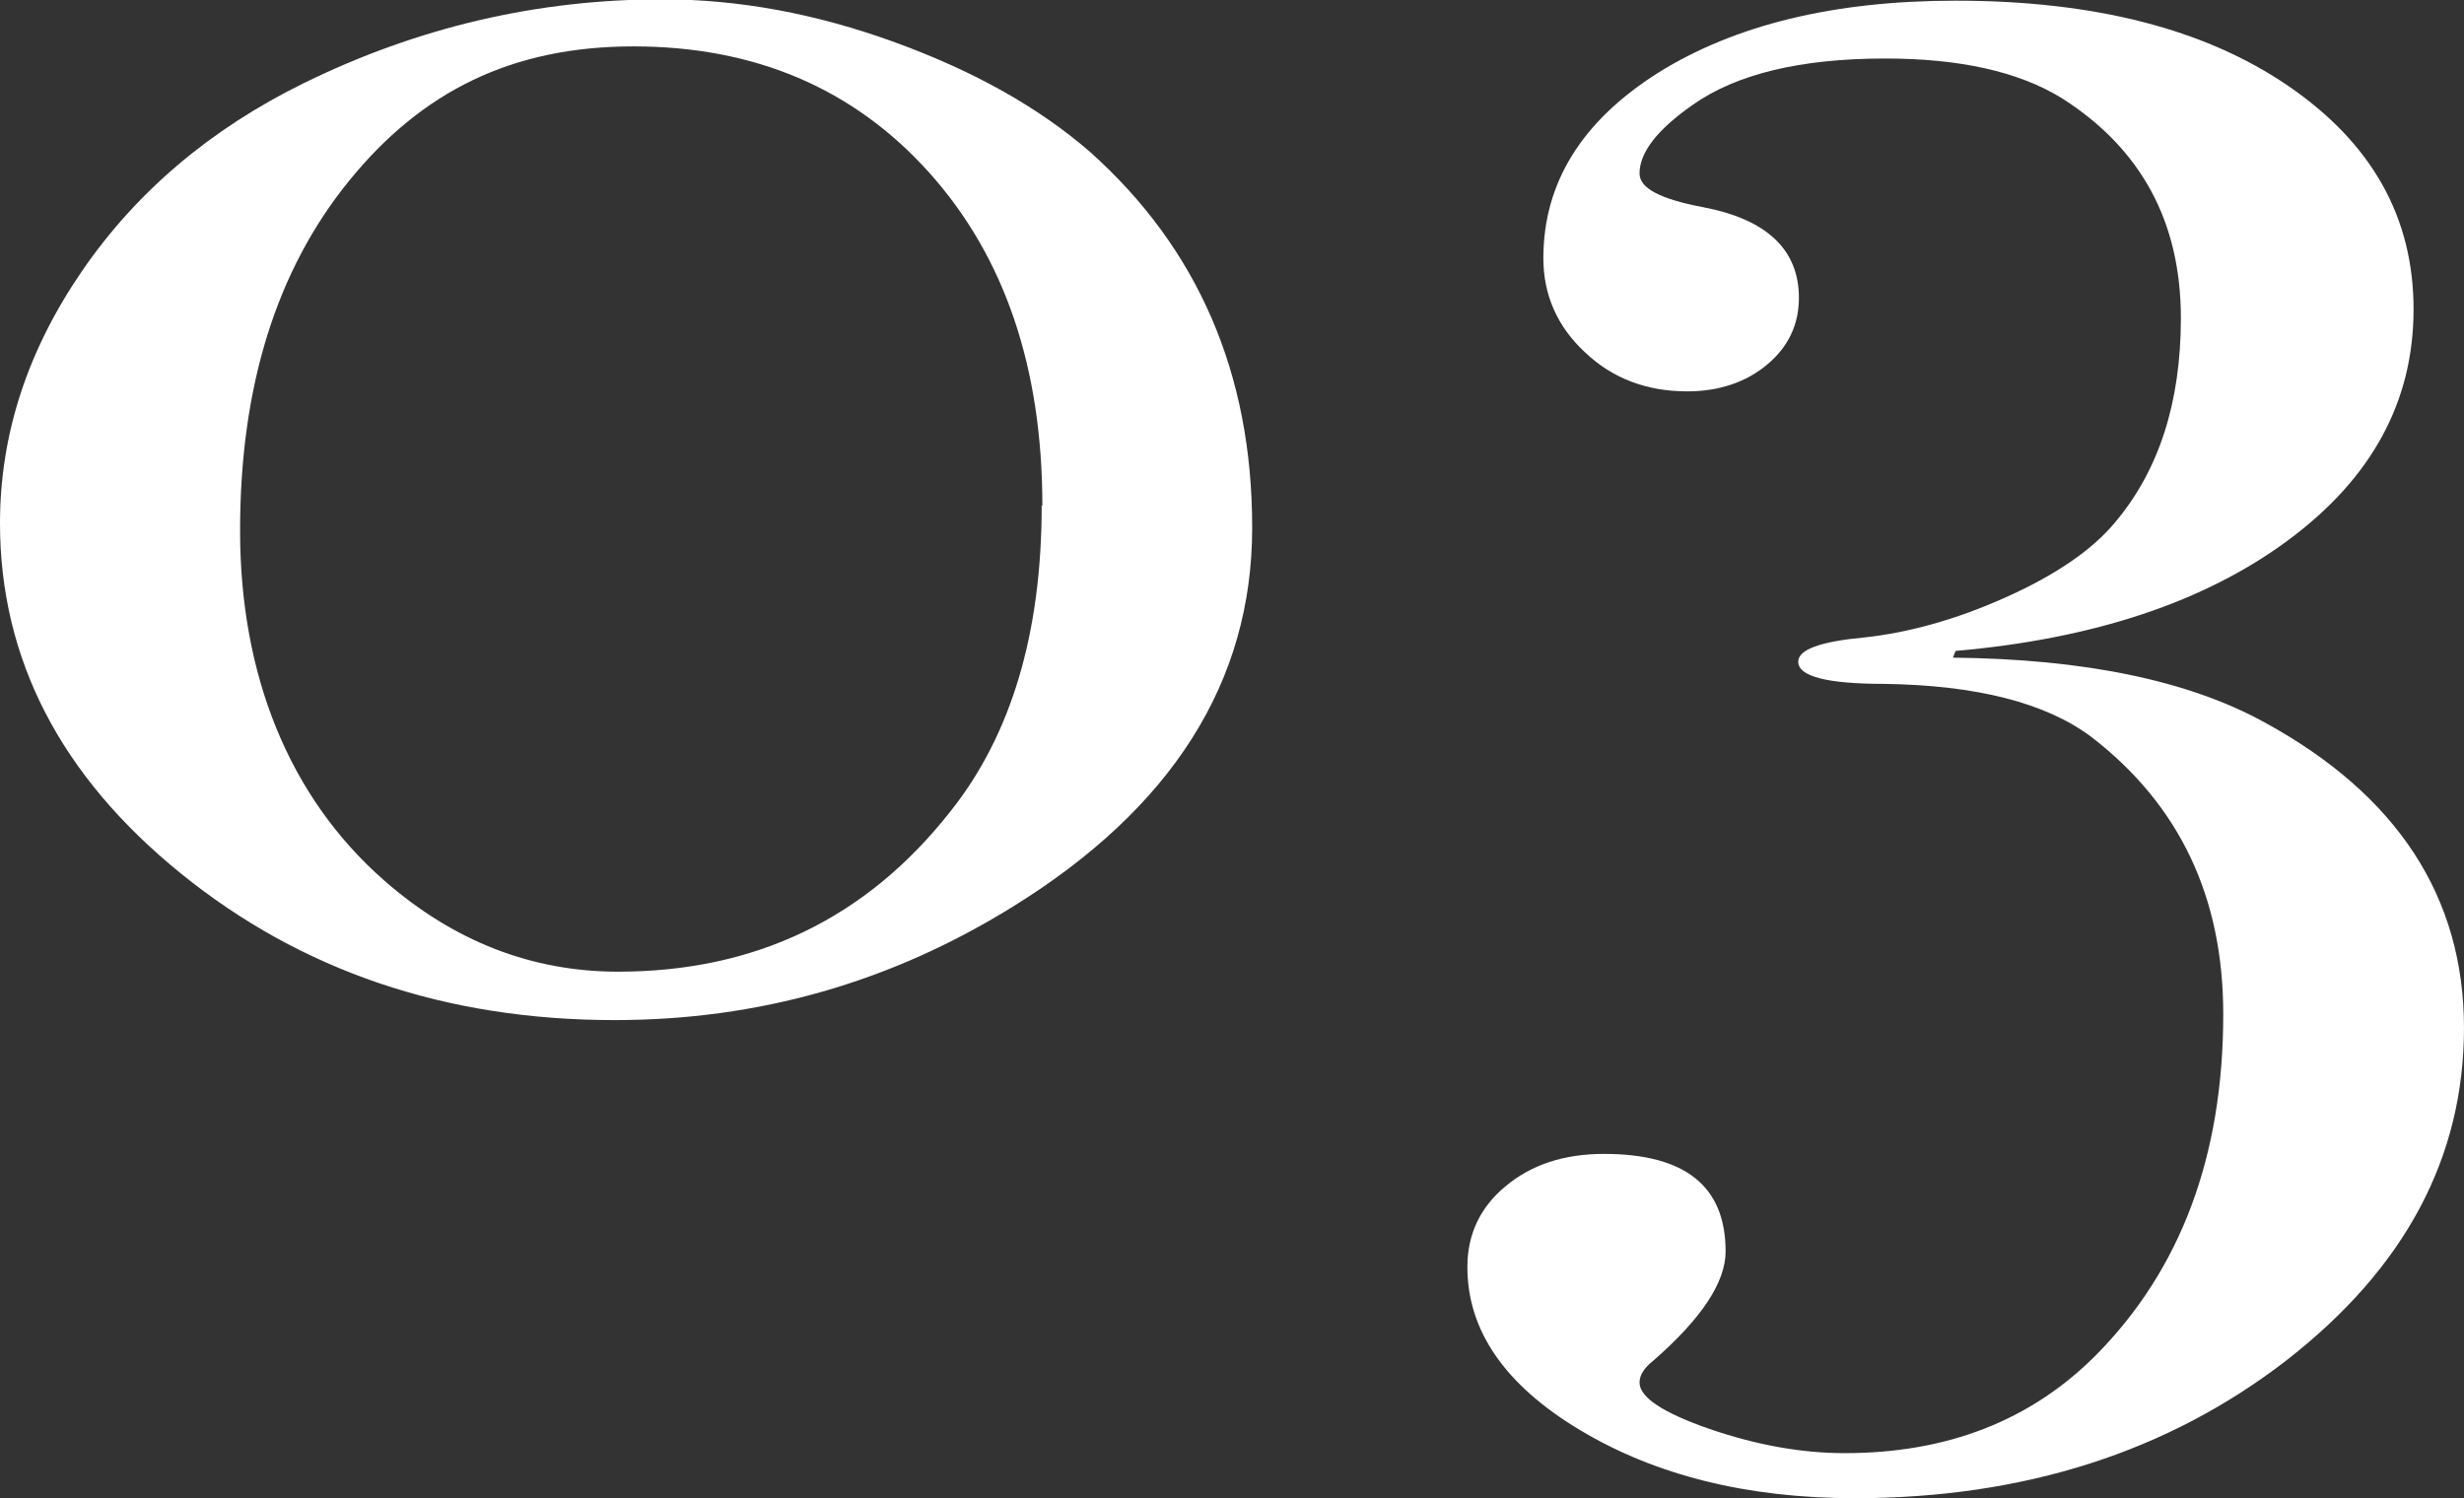
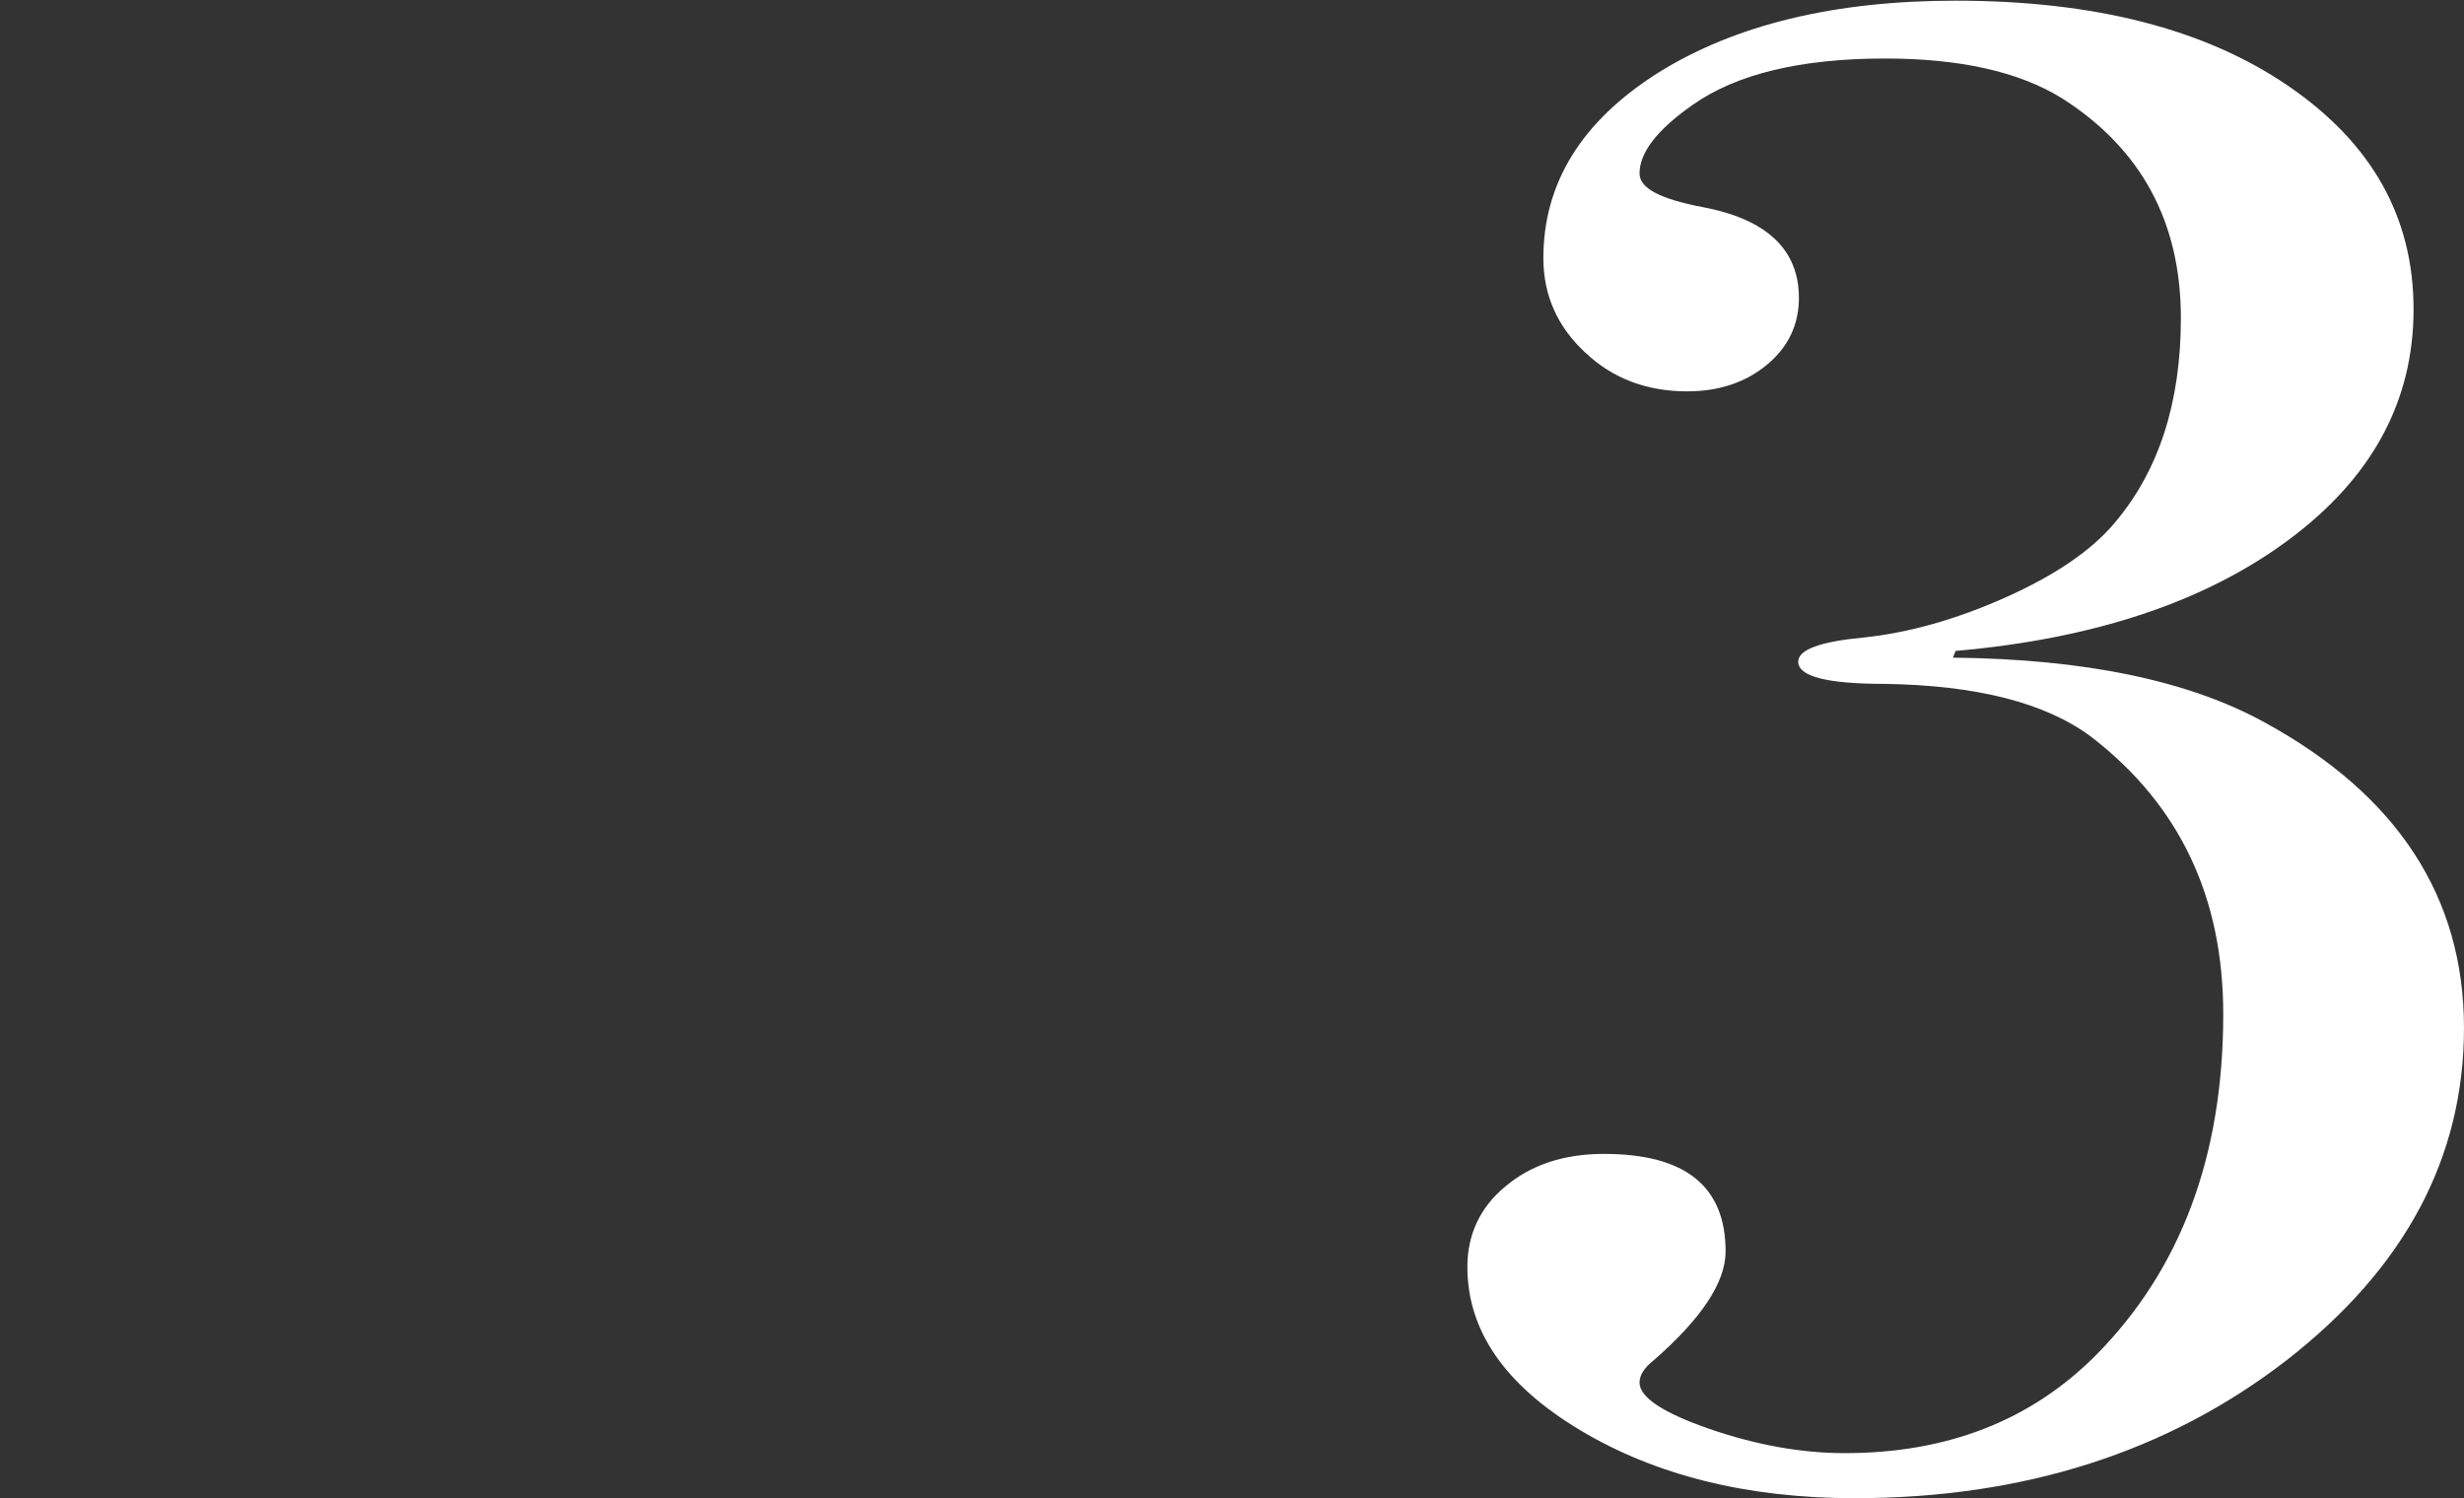
<svg xmlns="http://www.w3.org/2000/svg" id="_レイヤー_2" data-name="レイヤー_2" viewBox="0 0 36.64 22.28">
  <rect x="0" y="0" width="36.64" height="22.28" fill="#333333" stroke="none" />
  <defs>
    <style>
      .cls-1 {
        fill: #fff;
      }
    </style>
  </defs>
  <g id="content">
    <g>
-       <path class="cls-1" d="M18.62,7.85c0,2.29-1.19,4.17-3.57,5.64-1.81,1.12-3.77,1.68-5.91,1.68-2.51,0-4.66-.73-6.45-2.18-1.79-1.45-2.69-3.19-2.69-5.21,0-1.32.41-2.57,1.22-3.75.81-1.18,1.91-2.11,3.29-2.79,1.71-.84,3.49-1.25,5.34-1.25,1.13,0,2.28.21,3.46.64,1.18.43,2.14.97,2.9,1.63,1.6,1.43,2.41,3.29,2.41,5.58ZM15.5,7.52c0-2.05-.56-3.7-1.68-4.95-1.12-1.25-2.59-1.88-4.4-1.88s-3.15.67-4.23,2-1.62,3.06-1.62,5.2.72,3.96,2.15,5.21c1.03.9,2.19,1.35,3.47,1.35,2.04,0,3.69-.79,4.94-2.38.91-1.14,1.36-2.66,1.36-4.55Z" />
      <path class="cls-1" d="M36.64,15.28c0,1.94-.88,3.58-2.64,4.95-1.76,1.36-3.9,2.05-6.42,2.05-1.6,0-2.96-.34-4.08-1.01-1.12-.67-1.68-1.48-1.68-2.43,0-.48.19-.89.57-1.2.38-.32.87-.48,1.46-.48,1.21,0,1.81.48,1.81,1.45,0,.46-.36,1-1.07,1.62-.14.11-.21.22-.21.33,0,.22.35.45,1.04.69.7.24,1.37.36,2.01.36,1.52,0,2.76-.48,3.73-1.45,1.27-1.28,1.9-2.97,1.9-5.08,0-1.74-.65-3.11-1.96-4.12-.68-.51-1.71-.77-3.08-.79-.85,0-1.28-.11-1.28-.33,0-.18.33-.3.98-.36.65-.07,1.35-.26,2.09-.59s1.29-.7,1.64-1.12c.65-.77.98-1.78.98-3.04,0-1.43-.59-2.52-1.77-3.27-.65-.4-1.53-.59-2.63-.59-1.25,0-2.21.23-2.86.69-.53.37-.79.71-.79,1.02,0,.22.31.38.94.5.95.18,1.43.63,1.43,1.35,0,.4-.16.73-.47.99-.31.26-.71.4-1.19.4-.6,0-1.11-.19-1.52-.58-.41-.38-.62-.85-.62-1.4,0-1.12.57-2.04,1.71-2.76,1.14-.71,2.61-1.07,4.42-1.07,2.06,0,3.71.42,4.95,1.27,1.24.85,1.86,1.95,1.86,3.32s-.62,2.51-1.86,3.43c-1.24.92-2.89,1.47-4.95,1.65l-.04.1c1.96.02,3.5.34,4.63.96,1.98,1.08,2.97,2.6,2.97,4.55Z" />
    </g>
  </g>
</svg>